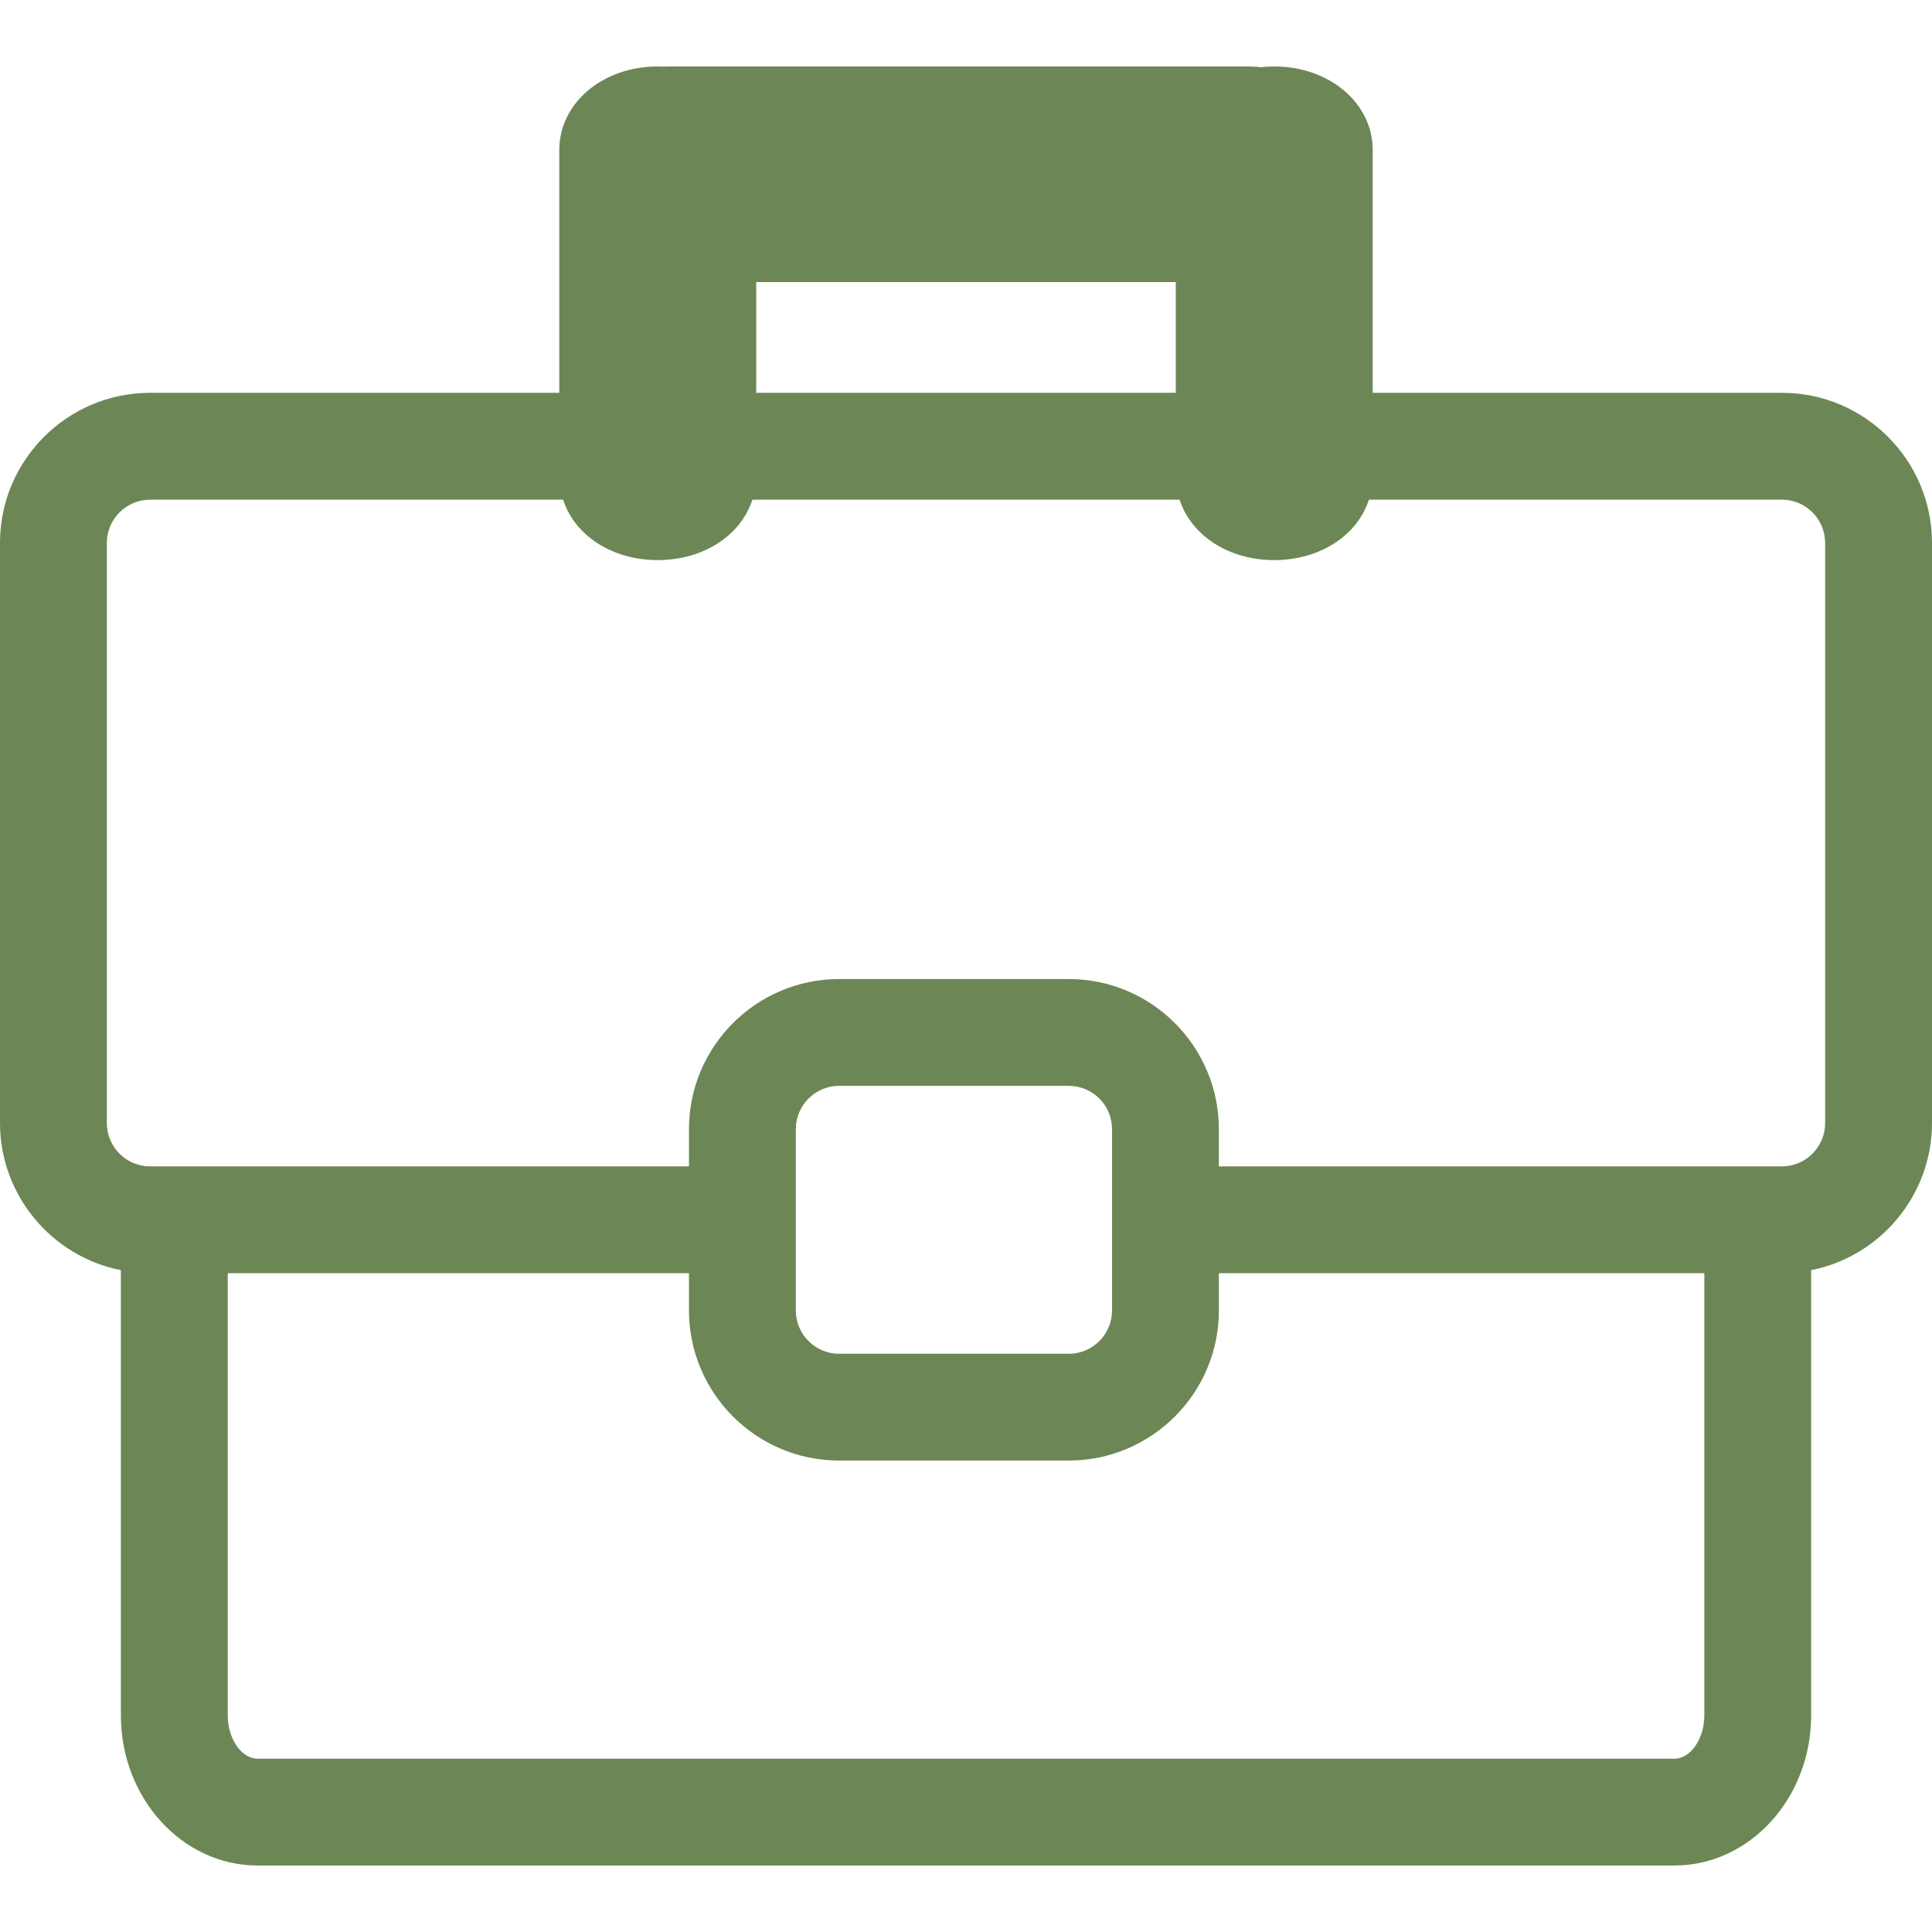
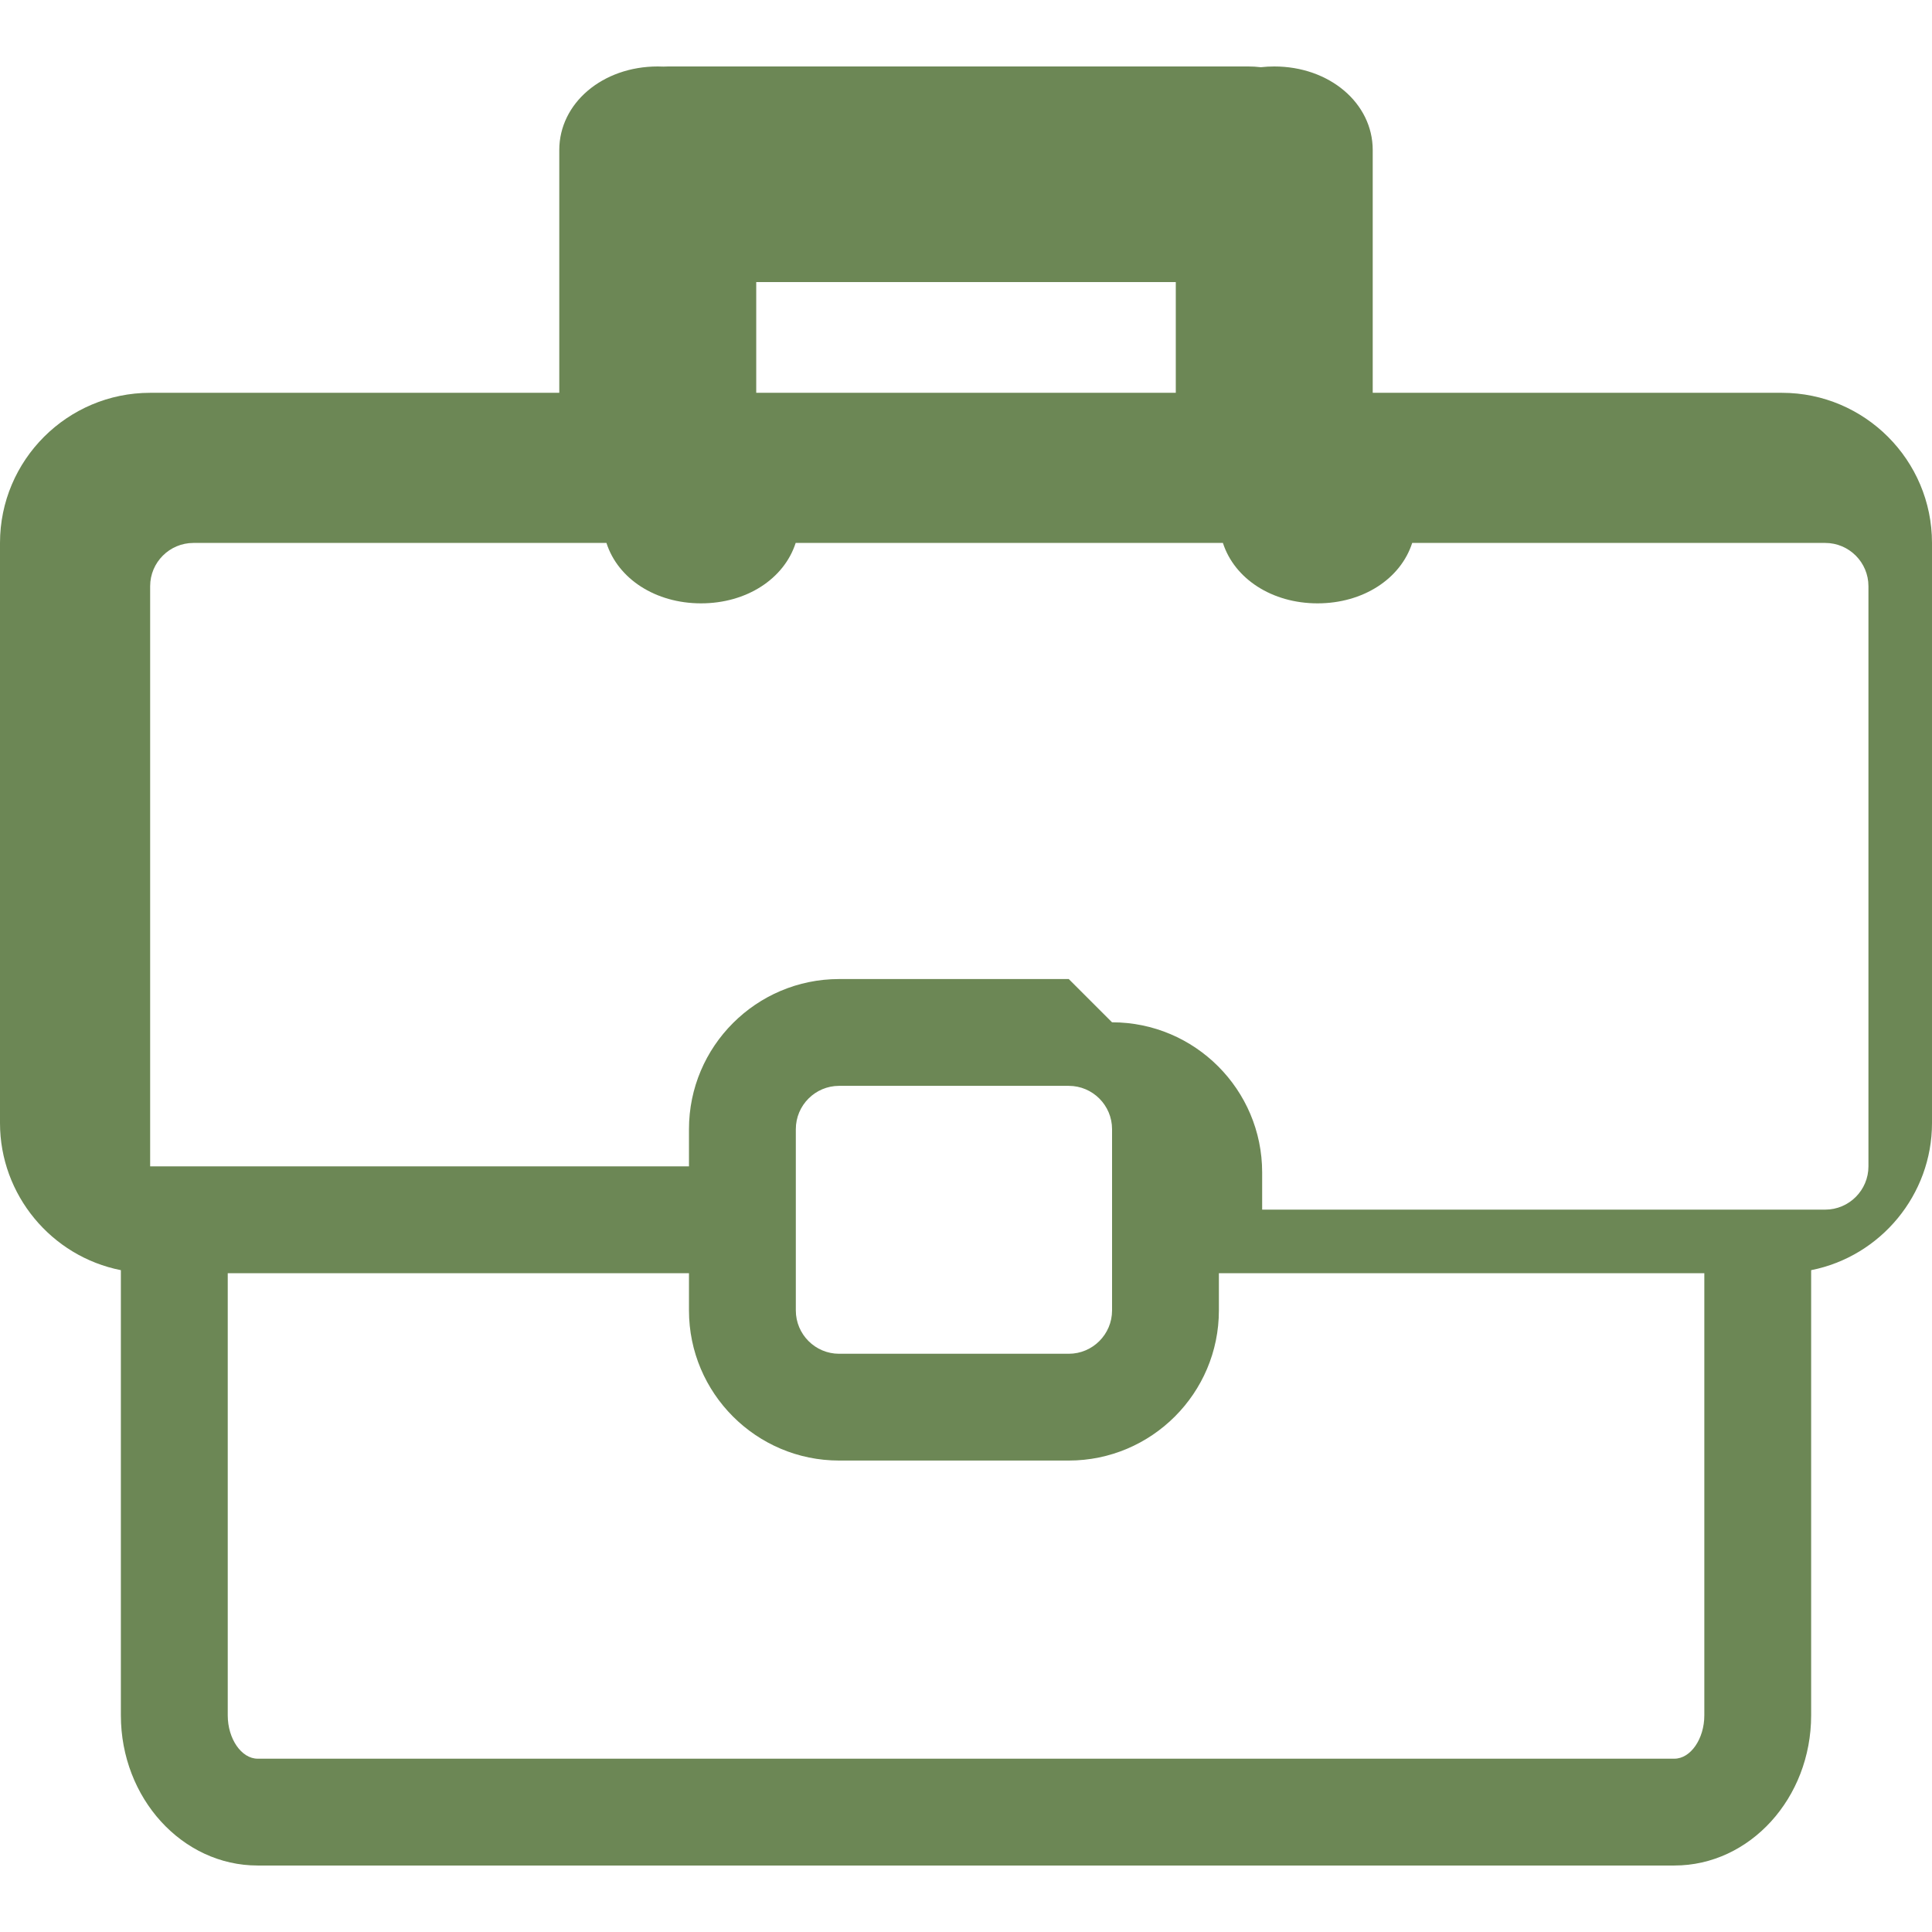
<svg xmlns="http://www.w3.org/2000/svg" id="Layer_1" width="85" height="85" version="1.1" viewBox="0 0 85 85">
  <defs>
    <style>
      .st0 {
        fill: #6c8755;
      }
    </style>
  </defs>
-   <path class="st0" d="M78.398,17.282h-18.004V6.602c0-2.062-1.902-3.678-4.332-3.678-.196,0-.394.011-.59.033-.186-.022-.37-.033-.551-.033h-25.526c-.098,0-.163.003-.206.006-.083-.004-.166-.006-.251-.006-2.43,0-4.332,1.615-4.332,3.678v10.68H6.606c-3.643,0-6.606,2.963-6.606,6.604v25.526c0,3.154,2.259,5.866,5.318,6.47v19.586c0,3.643,2.699,6.607,6.017,6.607h62.331c3.318,0,6.017-2.964,6.017-6.607v-19.586c3.059-.605,5.317-3.317,5.317-6.47v-25.526c0-3.642-2.961-6.604-6.602-6.604ZM33.271,17.282v-4.872h18.459v4.872h-18.459ZM47.021,43.074h-10.104c-3.642,0-6.605,2.963-6.605,6.605v1.637H6.606c-1.051,0-1.905-.854-1.905-1.903v-25.526c0-1.049.854-1.903,1.905-1.903h18.17c.508,1.583,2.161,2.658,4.162,2.658s3.653-1.075,4.163-2.658h18.797c.511,1.583,2.164,2.658,4.164,2.658s3.654-1.075,4.164-2.658h18.171c1.049,0,1.902.854,1.902,1.903v25.526c0,1.049-.854,1.903-1.902,1.903h-24.772v-1.637c0-3.642-2.963-6.605-6.605-6.605ZM10.02,56.017h20.292v1.637c0,3.642,2.963,6.604,6.605,6.604h10.104c3.642,0,6.605-2.963,6.605-6.604v-1.637h21.357v19.452c0,1.033-.603,1.906-1.317,1.906H11.336c-.713,0-1.316-.873-1.316-1.906v-19.452ZM48.926,57.654c0,1.051-.854,1.906-1.905,1.906h-10.104c-1.05,0-1.904-.855-1.904-1.906v-7.975c0-1.051.854-1.906,1.904-1.906h10.104c1.051,0,1.905.855,1.905,1.906v7.975Z" />
+   <path class="st0" d="M78.398,17.282h-18.004V6.602c0-2.062-1.902-3.678-4.332-3.678-.196,0-.394.011-.59.033-.186-.022-.37-.033-.551-.033h-25.526c-.098,0-.163.003-.206.006-.083-.004-.166-.006-.251-.006-2.43,0-4.332,1.615-4.332,3.678v10.68H6.606c-3.643,0-6.606,2.963-6.606,6.604v25.526c0,3.154,2.259,5.866,5.318,6.47v19.586c0,3.643,2.699,6.607,6.017,6.607h62.331c3.318,0,6.017-2.964,6.017-6.607v-19.586c3.059-.605,5.317-3.317,5.317-6.47v-25.526c0-3.642-2.961-6.604-6.602-6.604ZM33.271,17.282v-4.872h18.459v4.872h-18.459ZM47.021,43.074h-10.104c-3.642,0-6.605,2.963-6.605,6.605v1.637H6.606v-25.526c0-1.049.854-1.903,1.905-1.903h18.17c.508,1.583,2.161,2.658,4.162,2.658s3.653-1.075,4.163-2.658h18.797c.511,1.583,2.164,2.658,4.164,2.658s3.654-1.075,4.164-2.658h18.171c1.049,0,1.902.854,1.902,1.903v25.526c0,1.049-.854,1.903-1.902,1.903h-24.772v-1.637c0-3.642-2.963-6.605-6.605-6.605ZM10.02,56.017h20.292v1.637c0,3.642,2.963,6.604,6.605,6.604h10.104c3.642,0,6.605-2.963,6.605-6.604v-1.637h21.357v19.452c0,1.033-.603,1.906-1.317,1.906H11.336c-.713,0-1.316-.873-1.316-1.906v-19.452ZM48.926,57.654c0,1.051-.854,1.906-1.905,1.906h-10.104c-1.05,0-1.904-.855-1.904-1.906v-7.975c0-1.051.854-1.906,1.904-1.906h10.104c1.051,0,1.905.855,1.905,1.906v7.975Z" />
</svg>